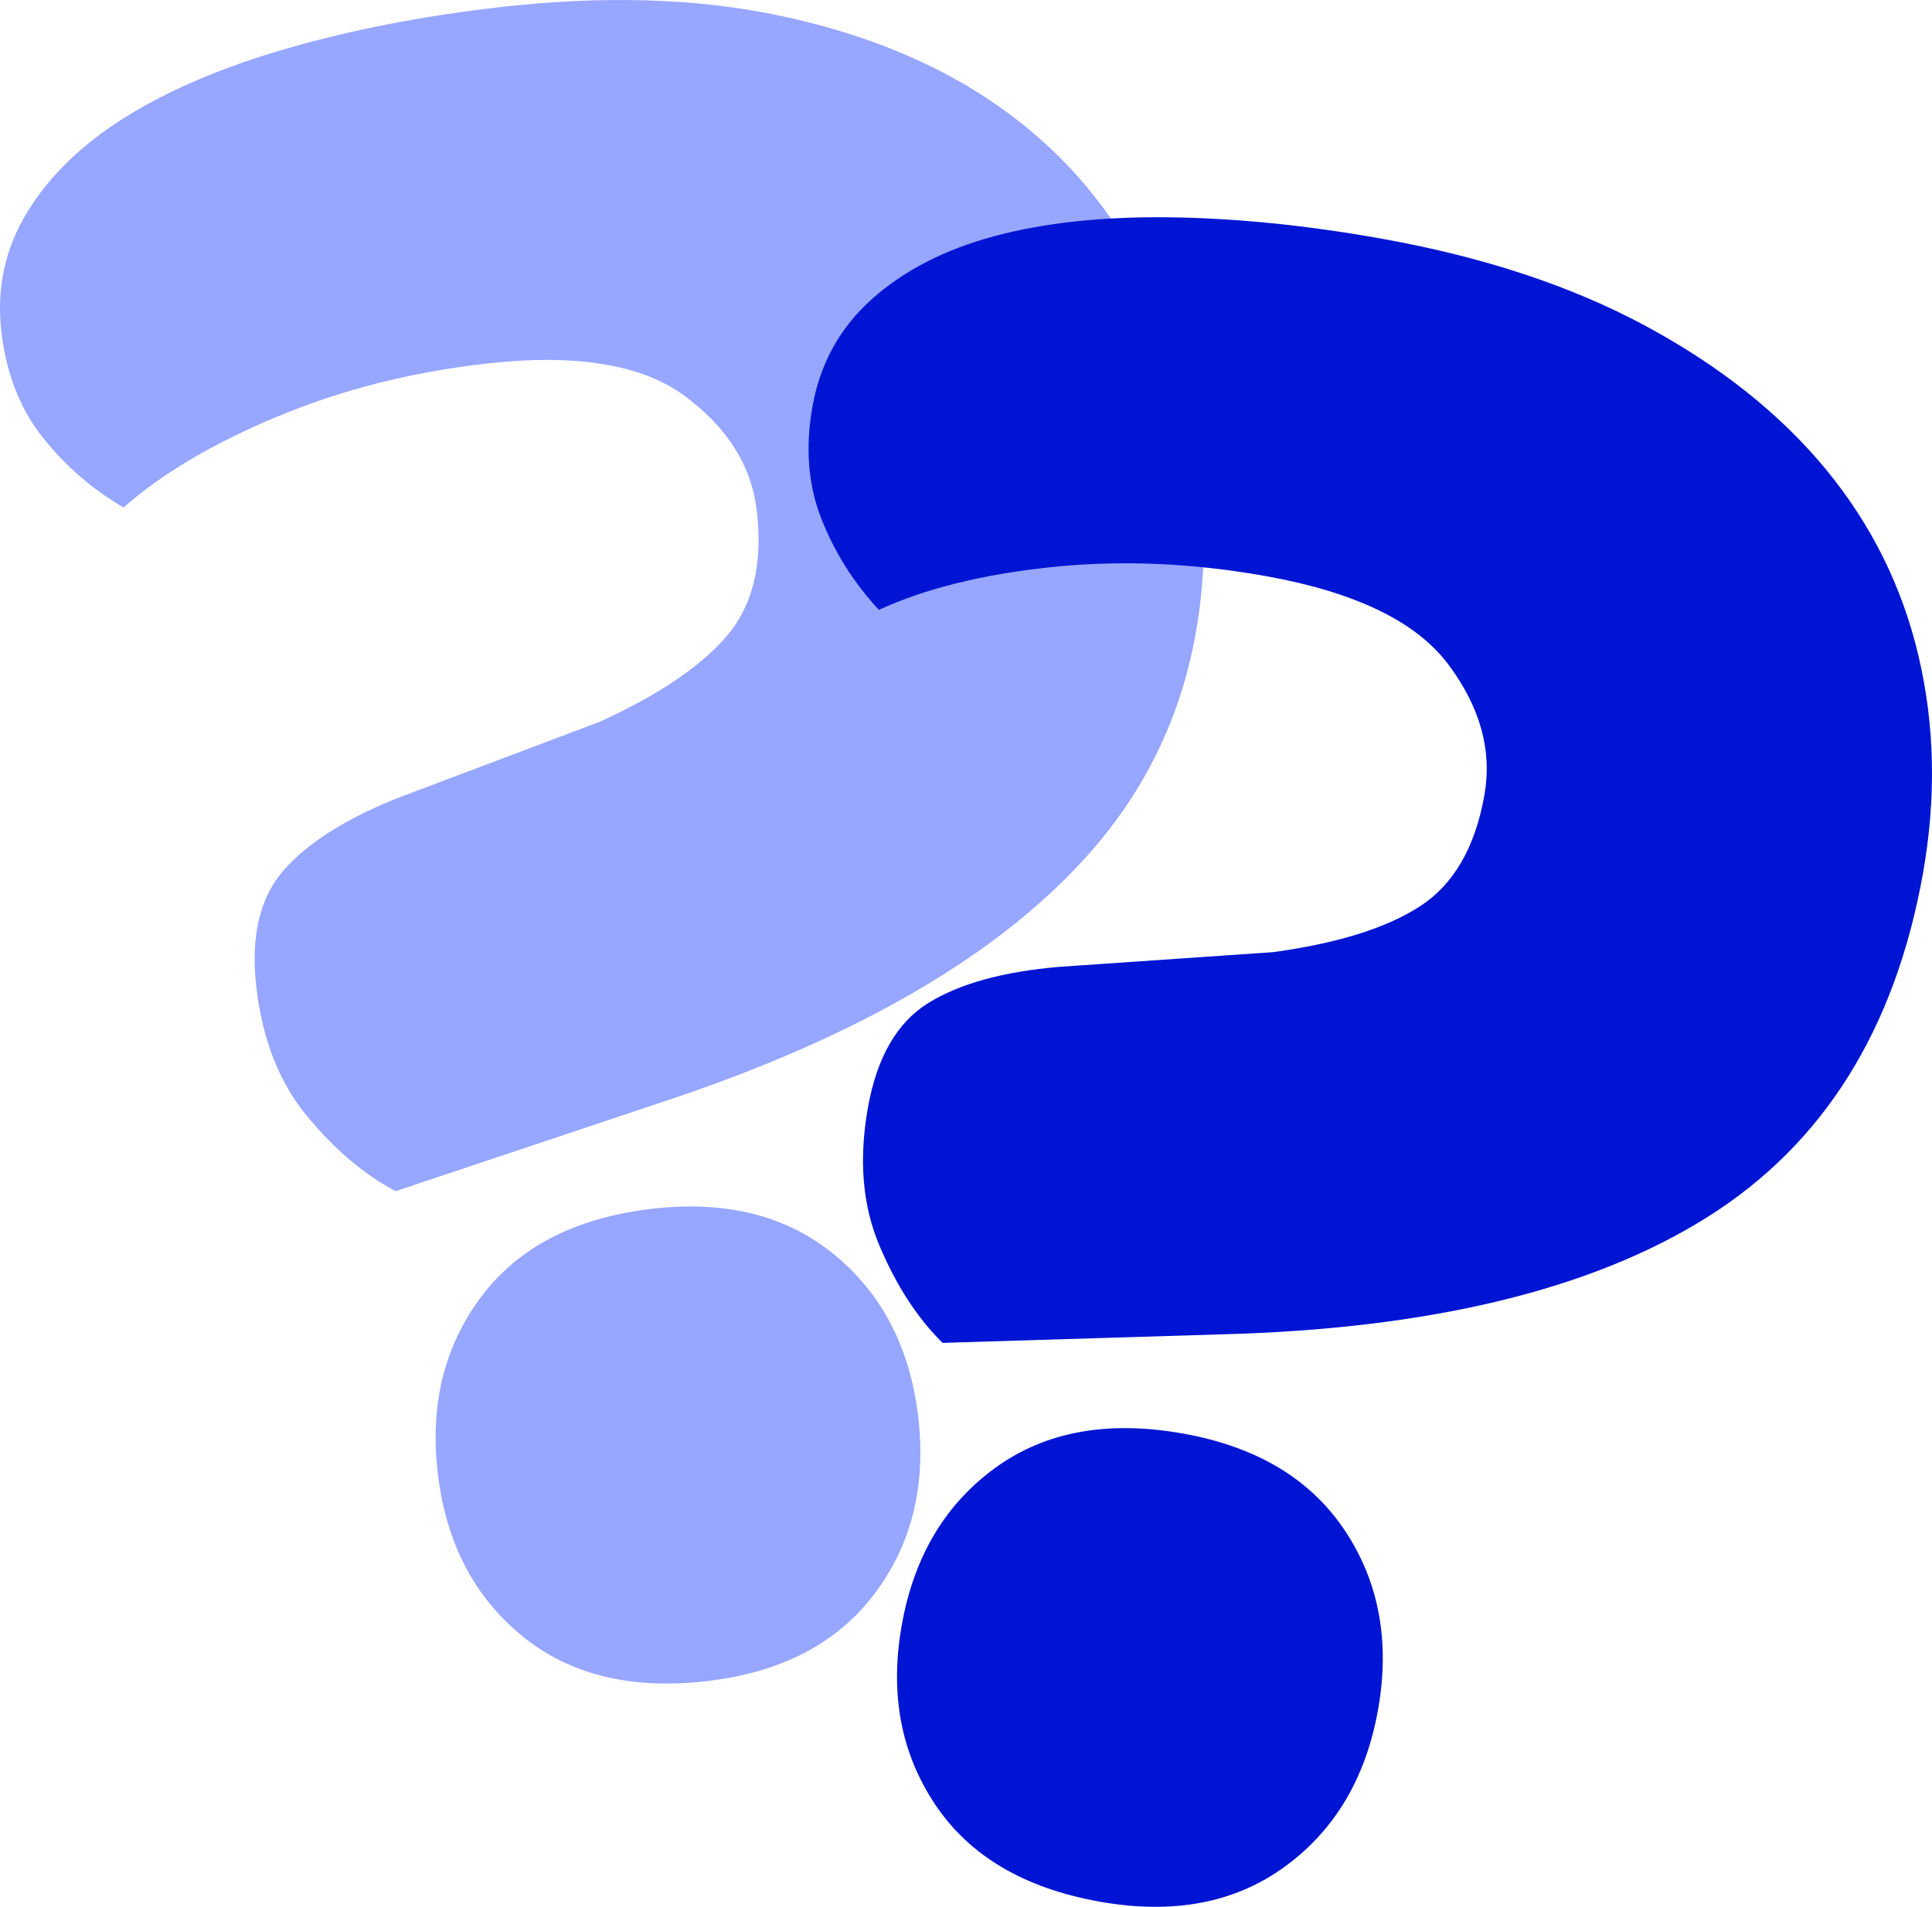
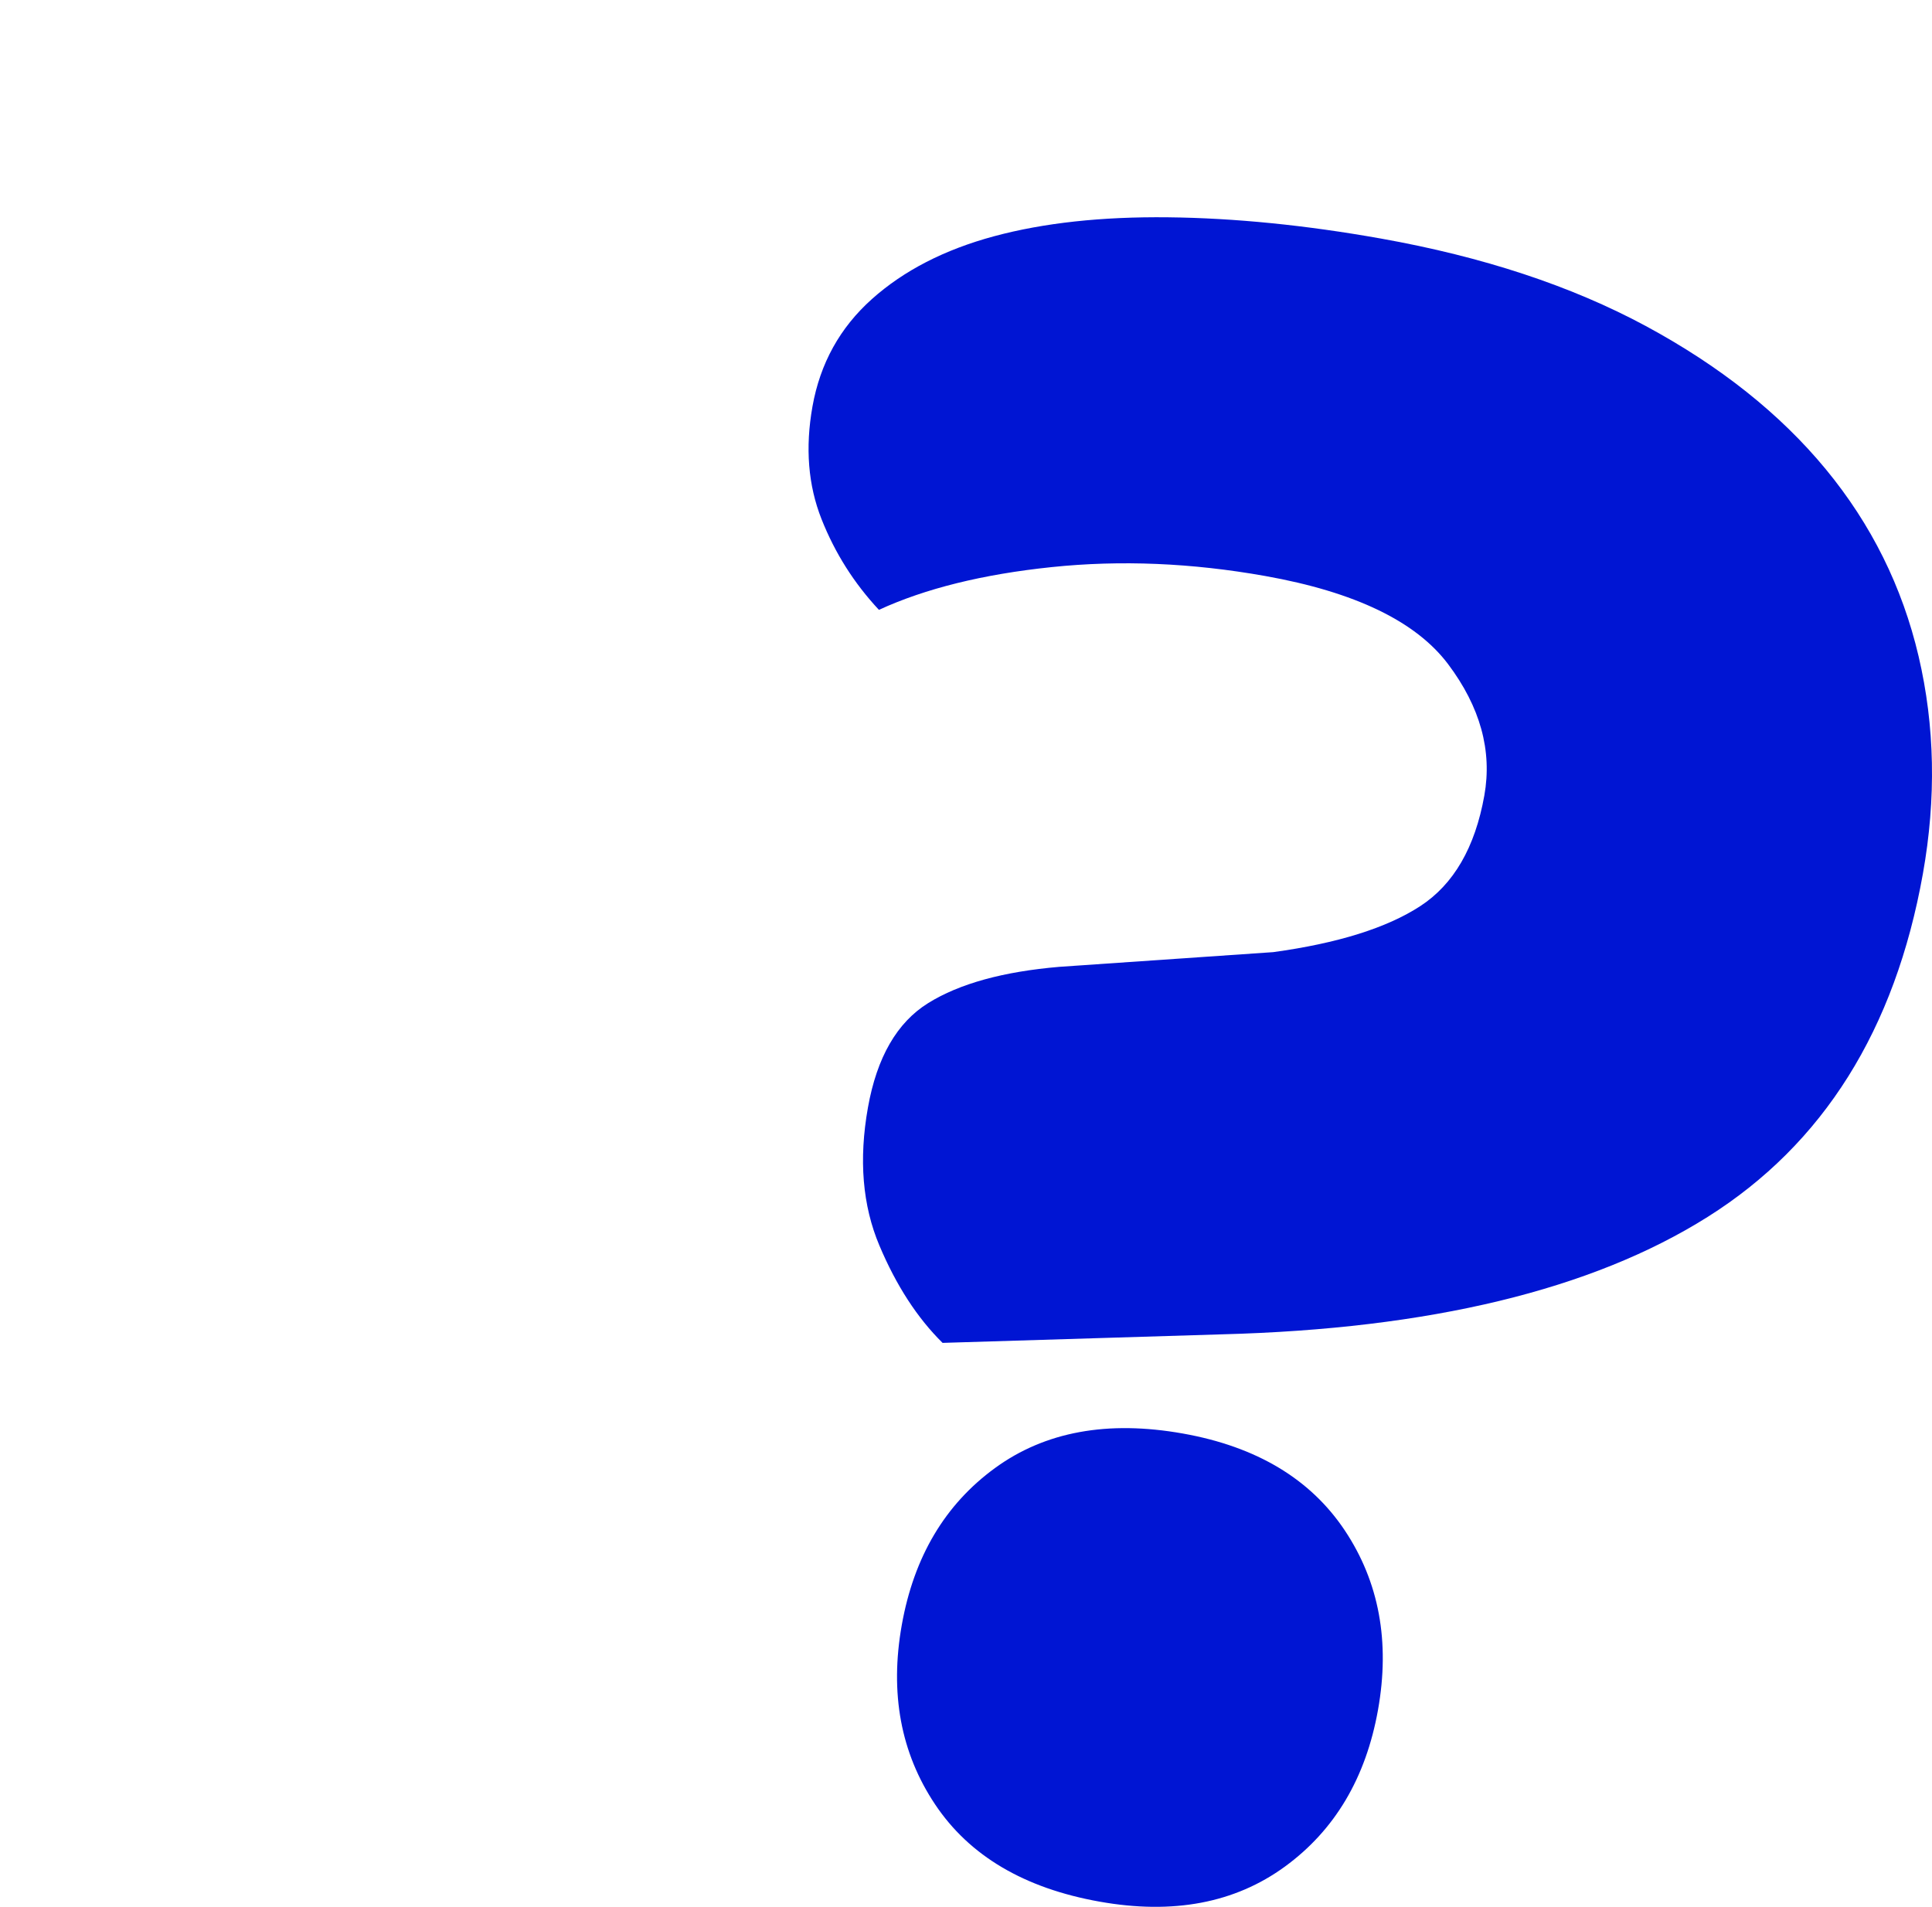
<svg xmlns="http://www.w3.org/2000/svg" id="Layer_2" viewBox="0 0 282.766 279.122">
  <defs>
    <style>.cls-1{fill:#0015d3;}.cls-2{fill:#97a6ff;}</style>
  </defs>
  <g id="Layer_1-2">
    <g>
-       <path class="cls-2" d="M57.9,174.363c-4.578-2.419-8.898-6.077-12.953-10.979-4.061-4.895-6.534-11.183-7.427-18.869-.861-7.413,.487-13.144,4.045-17.181,3.558-4.038,9.188-7.573,16.888-10.619l29.321-11.057c8.664-3.957,14.887-8.172,18.667-12.638,3.772-4.465,5.219-10.535,4.326-18.221-.769-6.618-4.31-12.247-10.619-16.888-6.314-4.634-16.09-6.185-29.333-4.647-10.864,1.262-20.965,3.844-30.308,7.749-9.349,3.904-16.819,8.333-22.418,13.275-4.609-2.686-8.562-6.115-11.867-10.299C2.918,59.811,.912,54.676,.204,48.58c-.738-6.358,.527-12.205,3.8-17.556,3.268-5.344,8.1-10.001,14.486-13.965s14.254-7.293,23.606-9.99c9.351-2.696,19.59-4.691,30.714-5.983,15.099-1.754,28.695-1.382,40.8,1.101,12.099,2.489,22.517,6.646,31.248,12.478,8.731,5.831,15.699,13.277,20.917,22.336,5.212,9.059,8.466,19.151,9.758,30.277,2.677,23.045-2.559,42.114-15.707,57.194-13.147,15.086-34.205,27.398-63.161,36.933l-38.764,12.958Zm6.169,41.256c-1.169-10.064,.98-18.7,6.452-25.917,5.467-7.21,13.769-11.465,24.895-12.757,10.859-1.261,19.778,.994,26.758,6.758,6.975,5.771,11.053,13.685,12.222,23.749,1.169,10.07-.986,18.707-6.453,25.918-5.473,7.211-13.638,11.45-24.497,12.711-11.125,1.292-20.181-.947-27.156-6.712-6.98-5.764-11.051-13.679-12.221-23.749Z" />
      <path class="cls-1" d="M137.955,196.57c-3.688-3.635-6.772-8.381-9.244-14.243-2.479-5.857-3.038-12.591-1.68-20.208,1.309-7.347,4.25-12.447,8.82-15.289,4.57-2.842,10.979-4.608,19.23-5.308l31.262-2.148c9.436-1.295,16.609-3.54,21.515-6.729,4.897-3.19,8.031-8.587,9.389-16.204,1.169-6.559-.602-12.969-5.308-19.23-4.713-6.255-13.628-10.555-26.753-12.895-10.768-1.919-21.184-2.354-31.256-1.305-10.078,1.048-18.506,3.139-25.291,6.259-3.641-3.899-6.439-8.322-8.4-13.28-1.961-4.952-2.404-10.447-1.327-16.489,1.123-6.301,4.018-11.536,8.693-15.718,4.668-4.177,10.637-7.246,17.893-9.203,7.256-1.957,15.75-2.881,25.482-2.772,9.731,.11,20.111,1.147,31.136,3.112,14.964,2.667,27.878,6.937,38.756,12.8,10.871,5.867,19.65,12.847,26.333,20.946,6.683,8.098,11.212,17.235,13.601,27.412,2.383,10.176,2.594,20.778,.629,31.804-4.071,22.84-14.574,39.594-31.507,50.251-16.934,10.663-40.645,16.391-71.119,17.187l-40.853,1.25Zm-5.969,41.285c1.778-9.974,6.322-17.627,13.64-22.963,7.312-5.331,16.487-7.016,27.513-5.051,10.762,1.918,18.655,6.646,23.68,14.175,5.018,7.535,6.645,16.287,4.868,26.262-1.779,9.98-6.33,17.632-13.641,22.963-7.317,5.33-16.357,7.039-27.119,5.12-11.026-1.965-19.055-6.716-24.074-14.245-5.025-7.53-6.645-16.282-4.867-26.261Z" />
    </g>
  </g>
</svg>